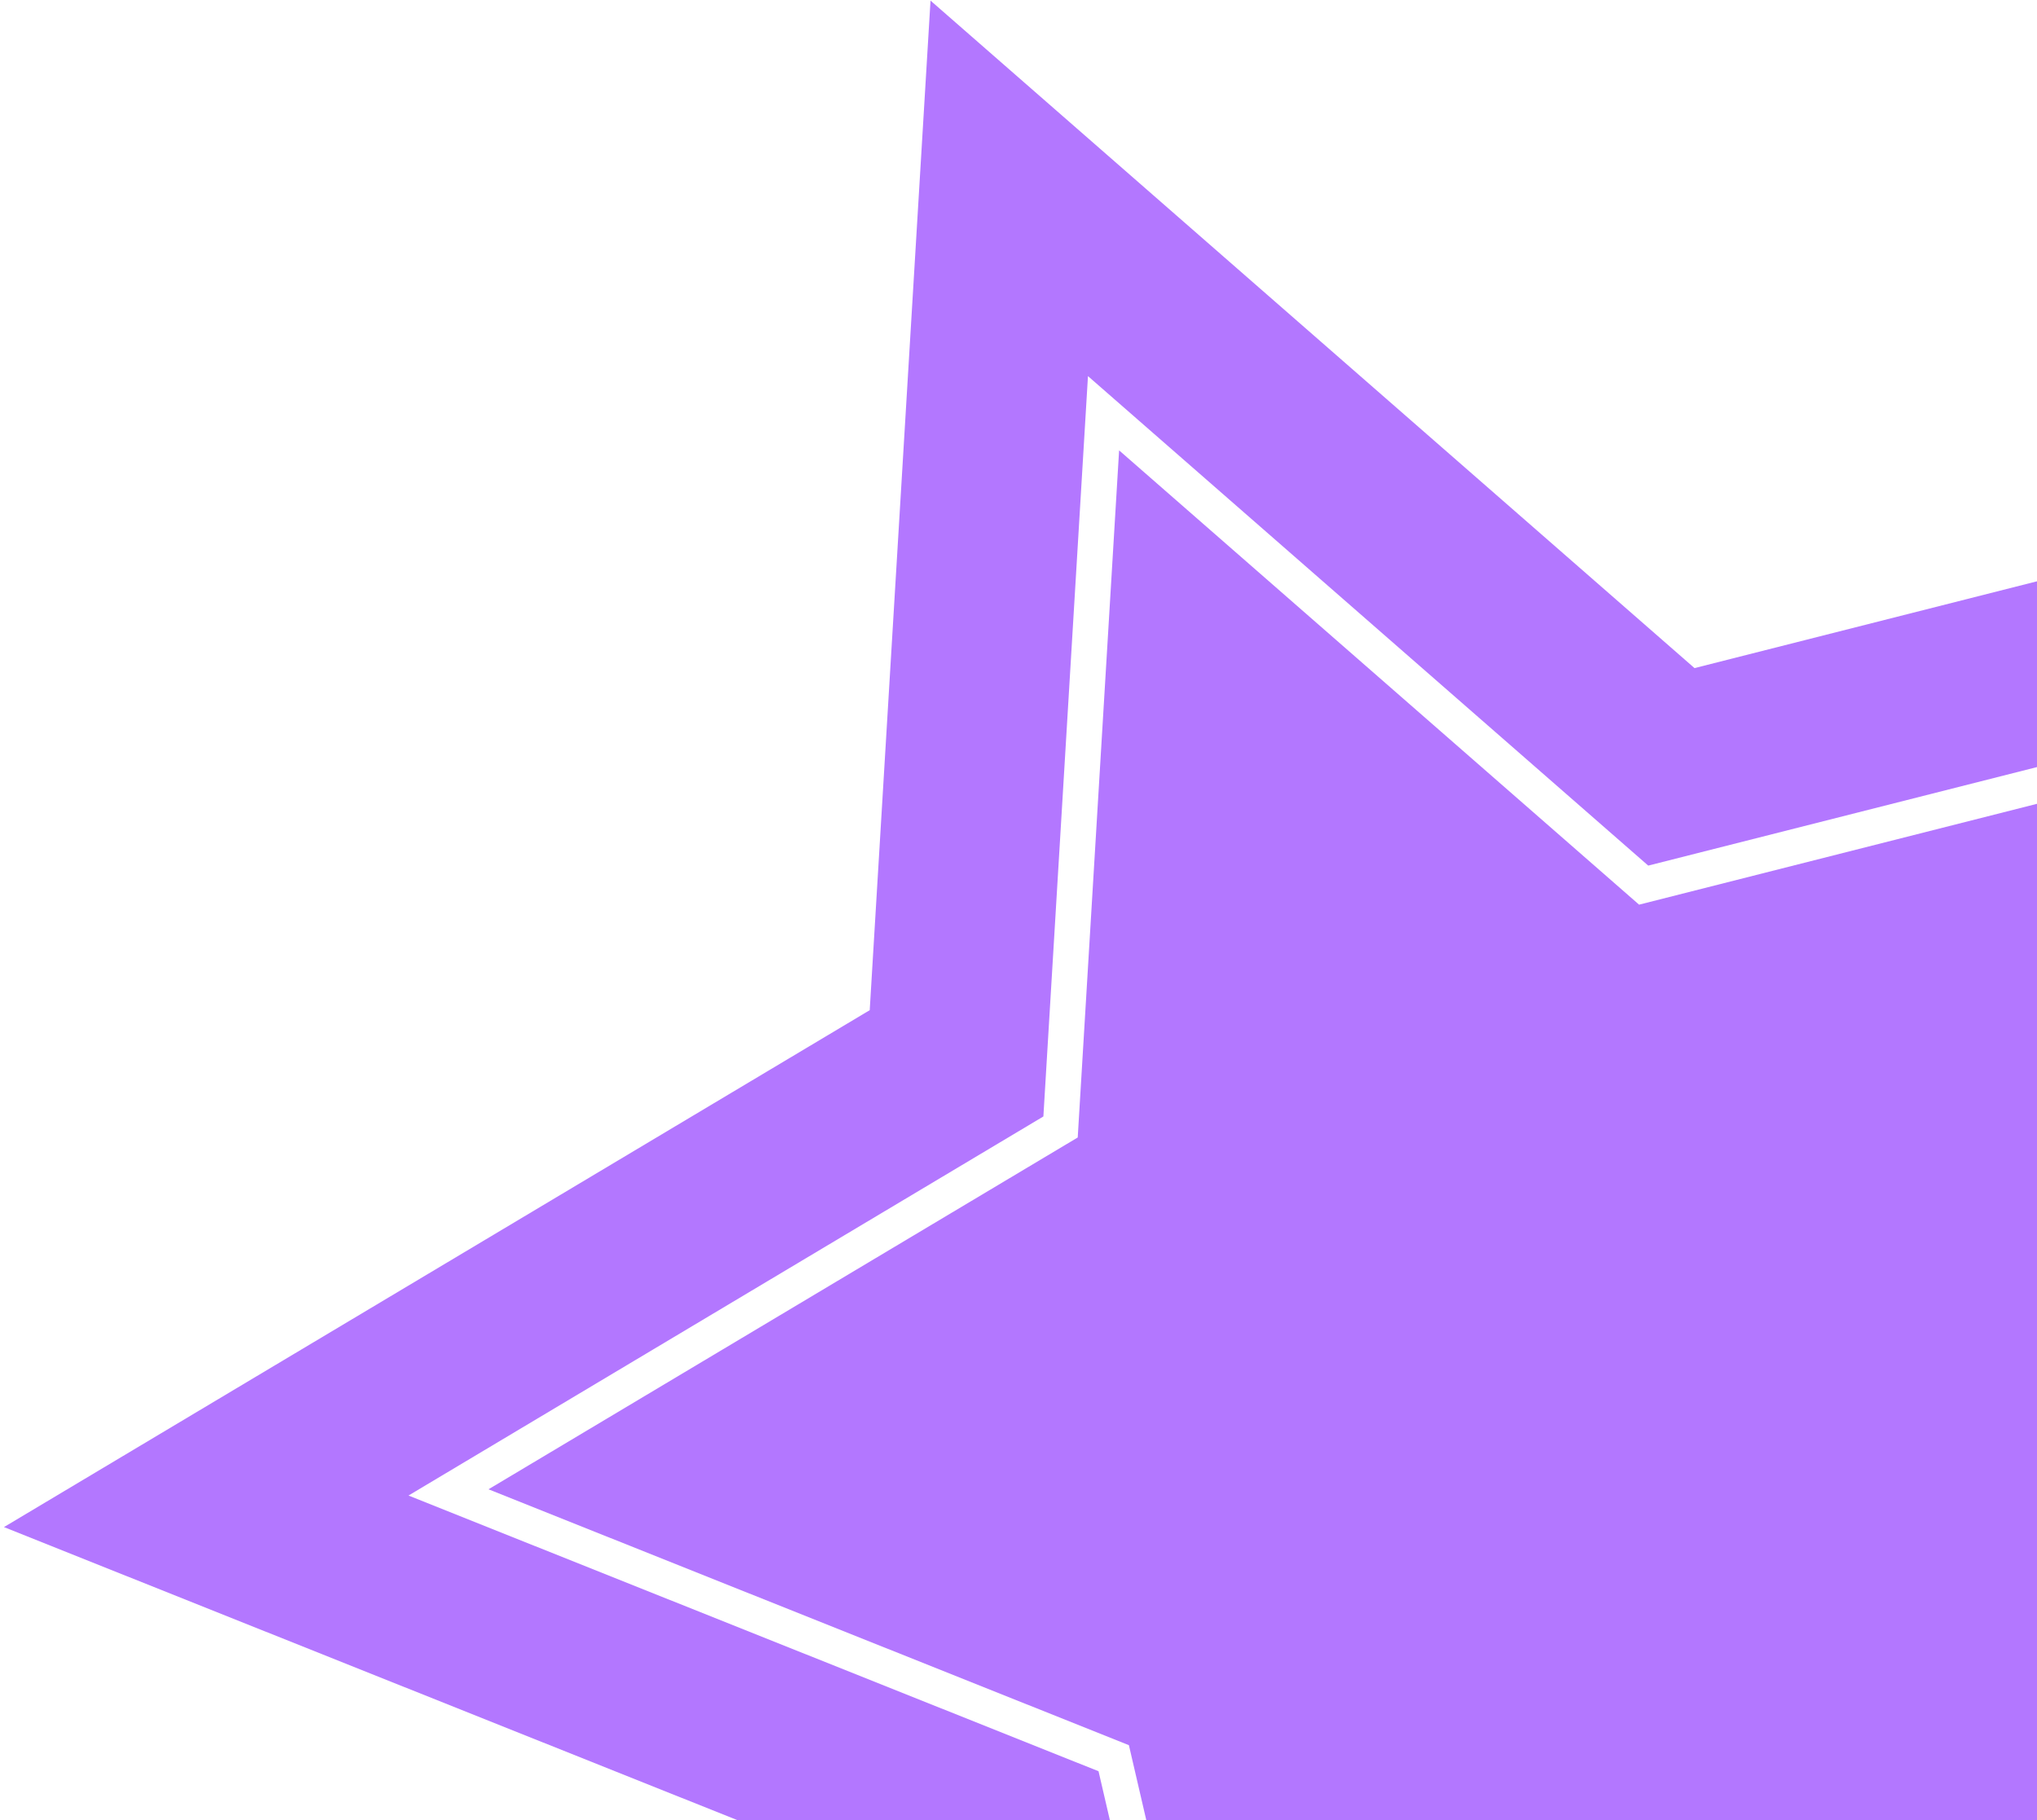
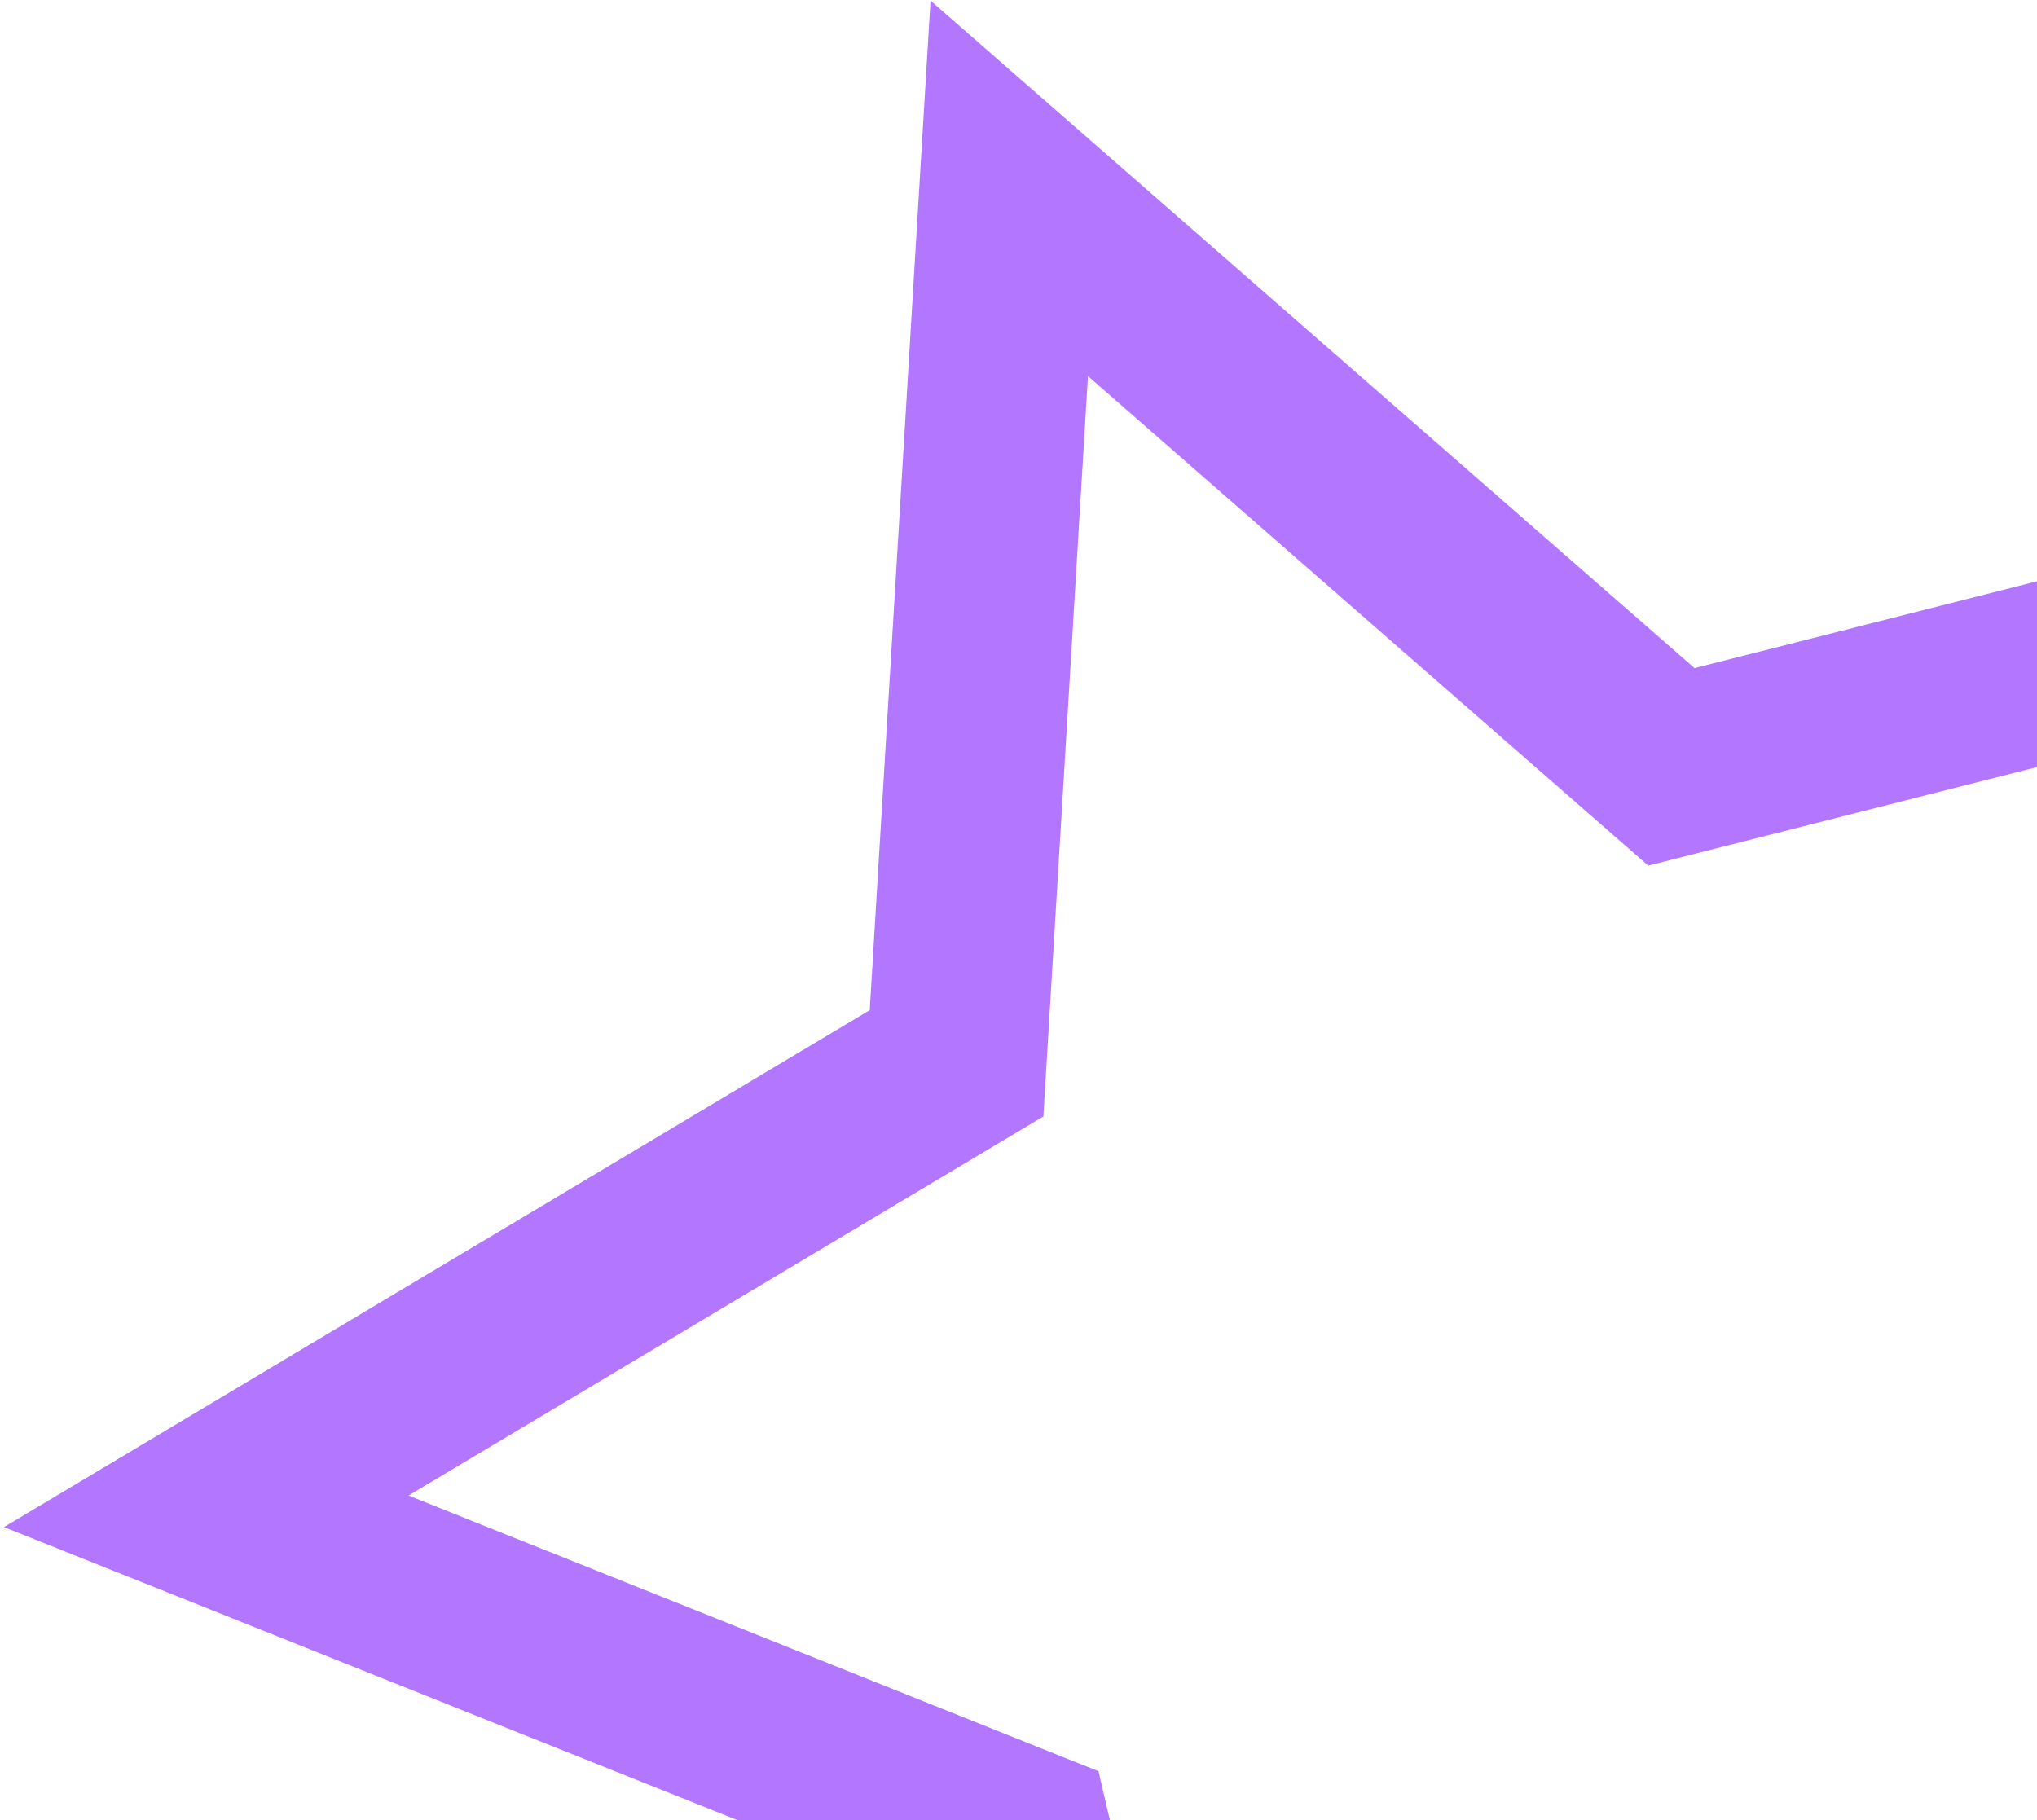
<svg xmlns="http://www.w3.org/2000/svg" width="376" height="336" viewBox="0 0 376 336" fill="none">
-   <path d="M444.373 360.225L317.834 348.533L237.137 446.187L208.378 322.179L90.168 274.941L198.933 209.992L206.571 83.144L302.55 167.011L425.482 135.852L376.035 252.634L444.373 360.225Z" fill="#B377FF" />
  <path fill-rule="evenodd" clip-rule="evenodd" d="M420.754 249.145L493.406 77.557L312.783 123.339L171.761 0.113L160.538 186.491L0.73 281.92L174.416 351.326L216.672 533.531L335.239 390.048L521.162 407.228L420.754 249.145ZM383.419 252.058L457.051 367.986L320.707 355.388L233.758 460.608L202.771 326.991L75.401 276.094L192.593 206.112L200.823 69.435L304.24 159.801L436.696 126.227L383.419 252.058Z" fill="#B377FF" />
</svg>